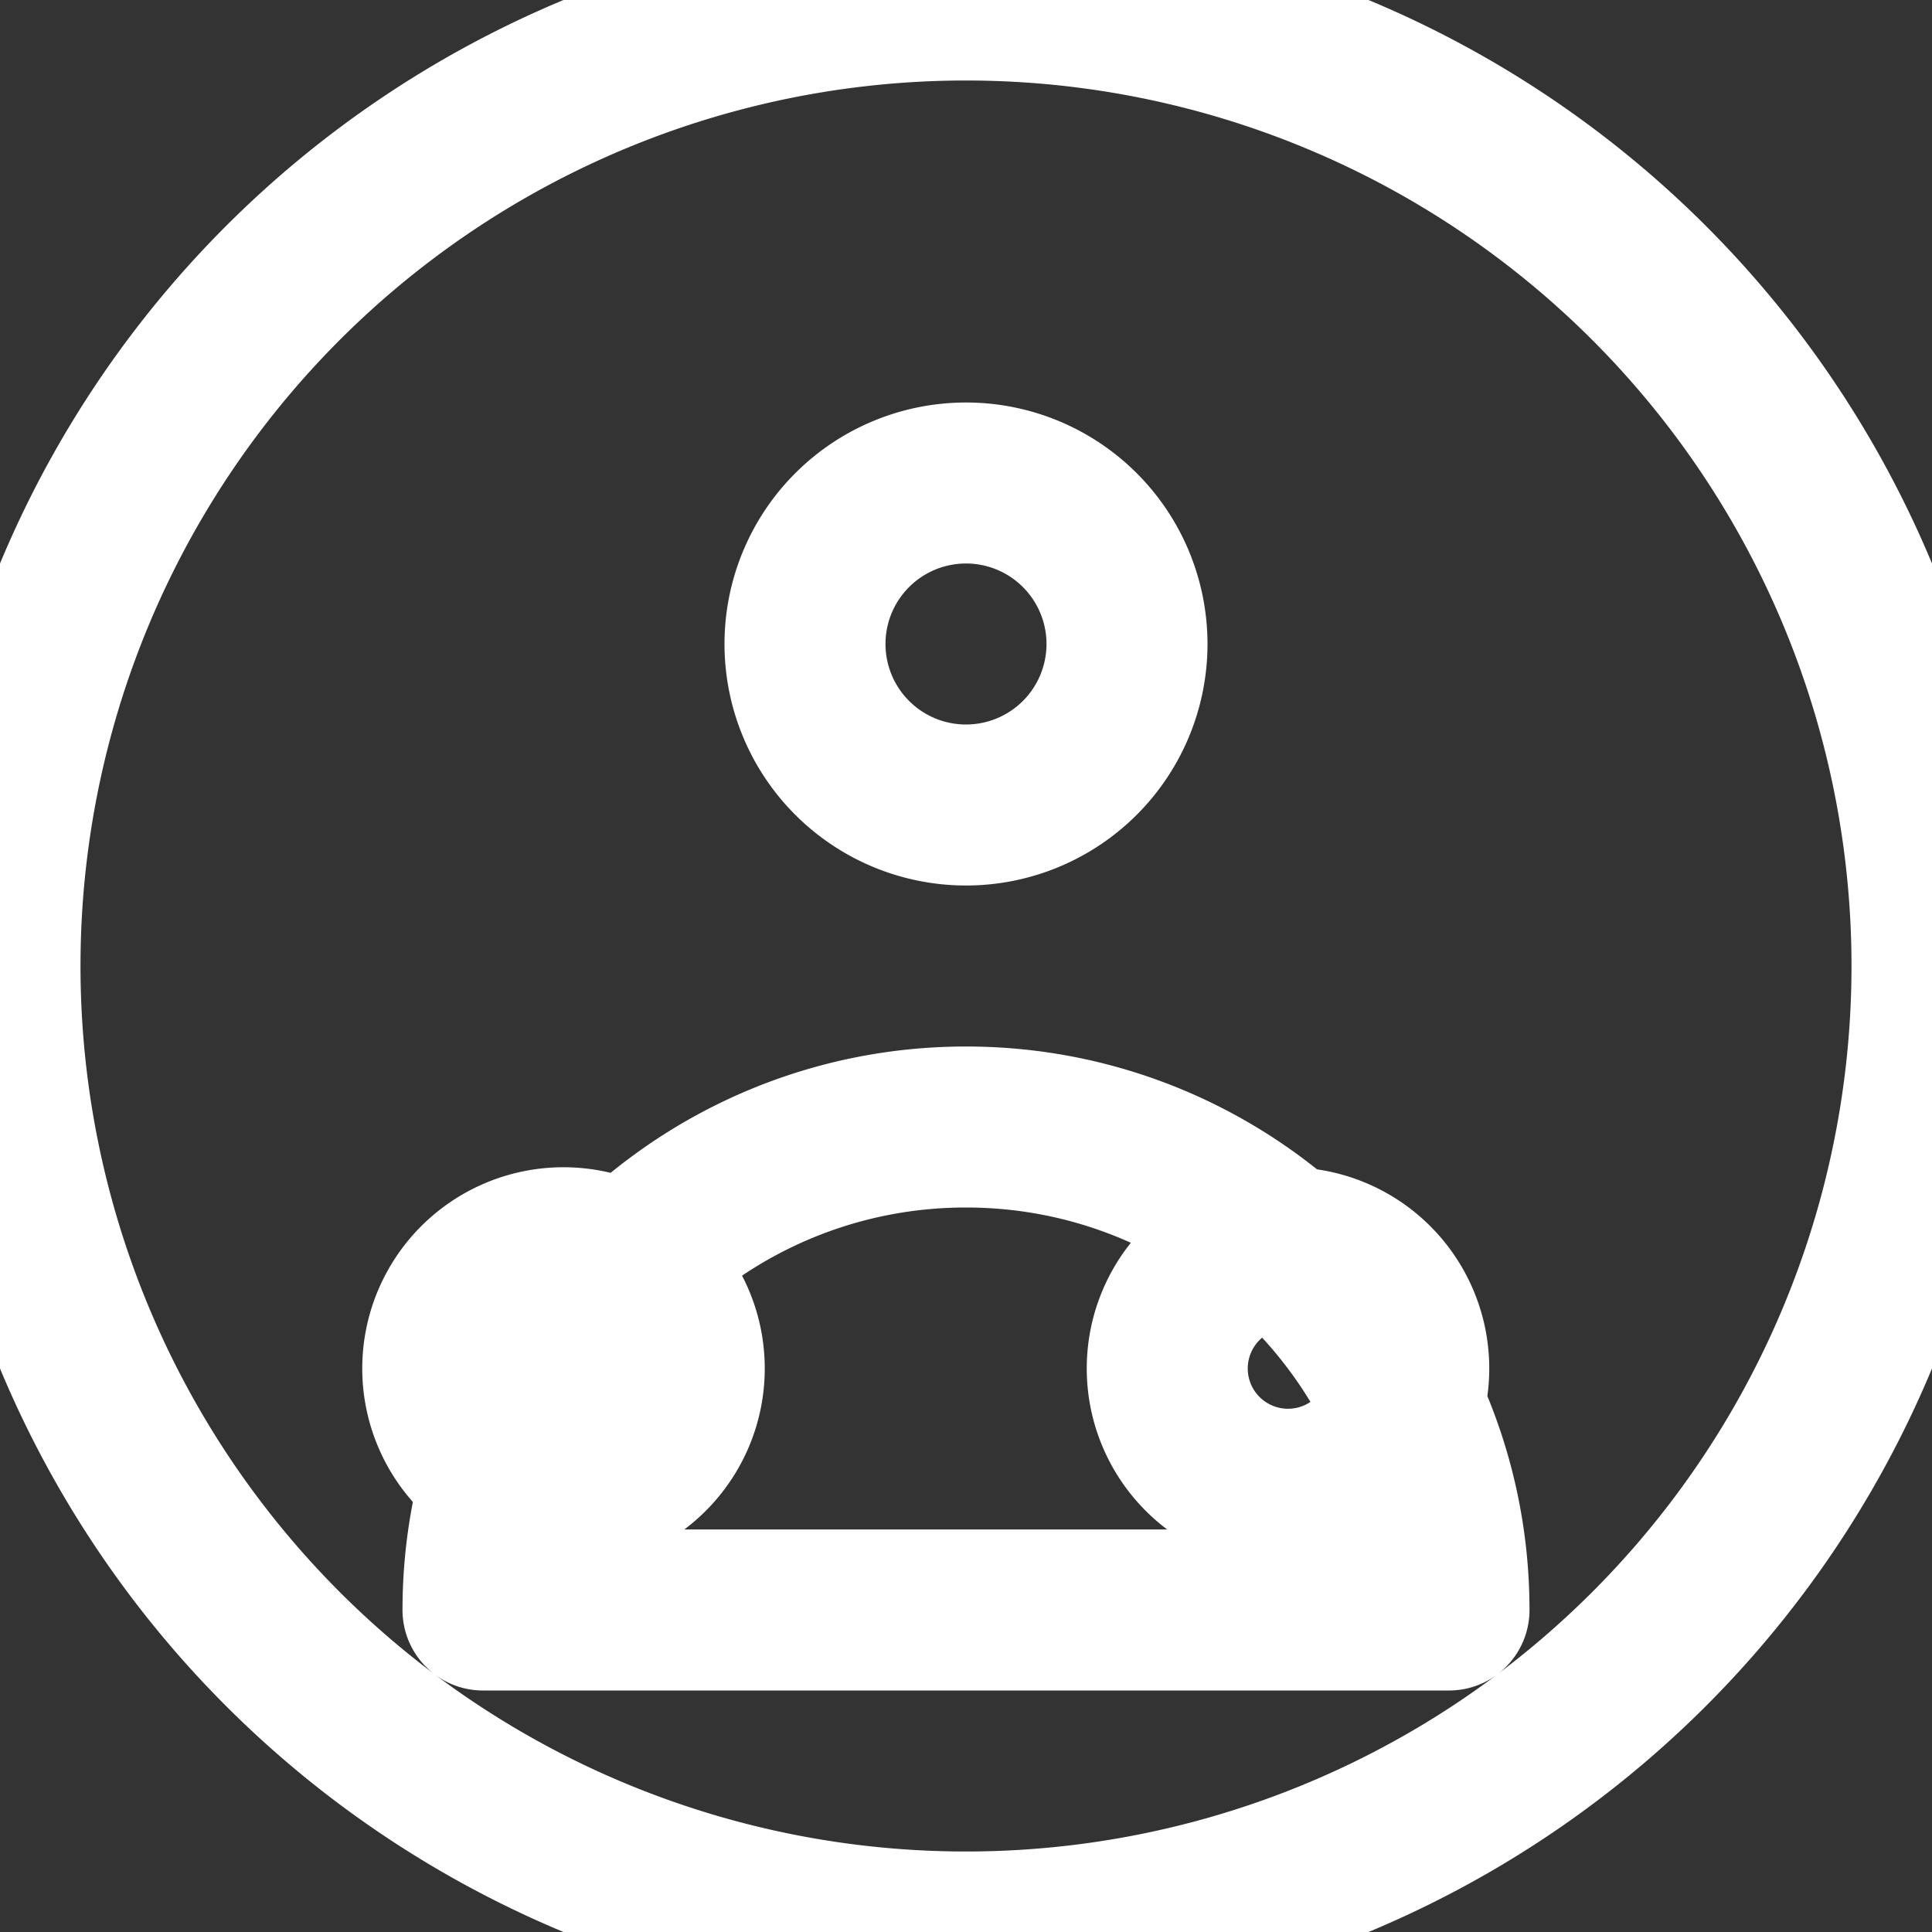
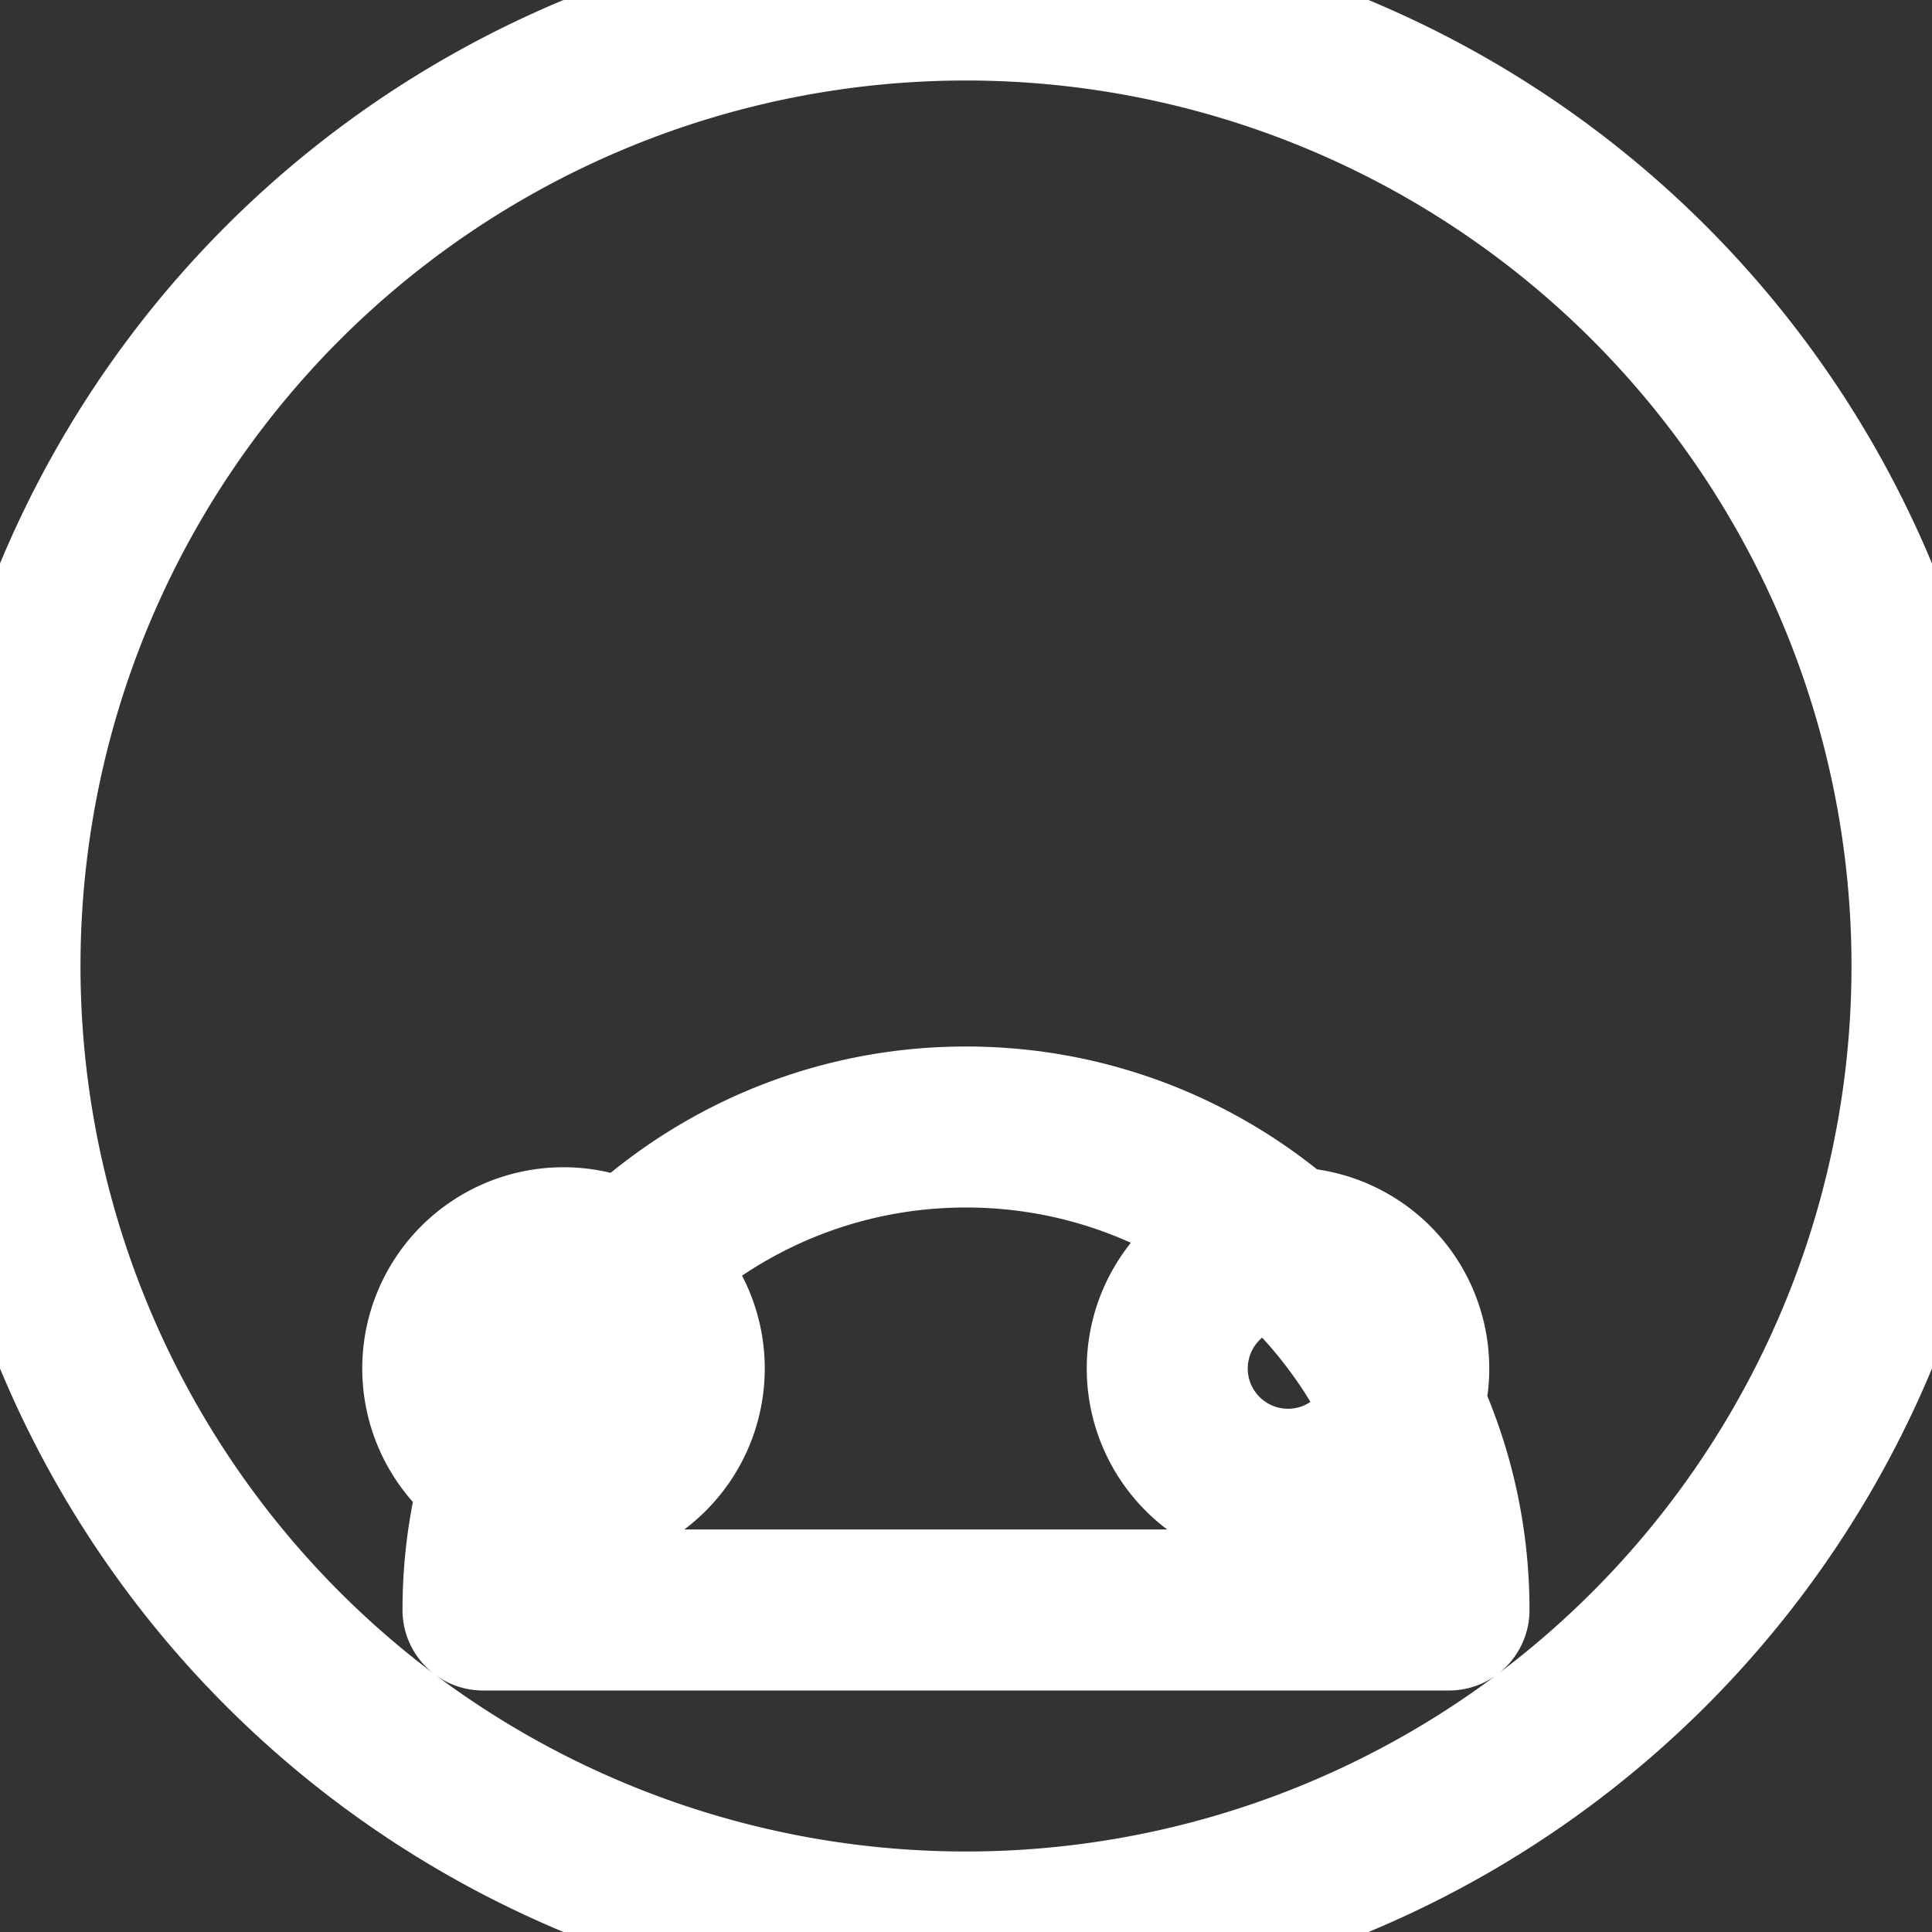
<svg xmlns="http://www.w3.org/2000/svg" width="24" height="24" viewBox="0 0 24 24" fill="none" stroke="#FFFFFF" stroke-width="2" stroke-linecap="round" stroke-linejoin="round" class="feather feather-reddit">
  <rect x="0" y="0" width="24" height="24" fill="#333333" stroke="none" />
  <path d="M12 0A12 12 0 0 0 0 12a12 12 0 0 0 12 12 12 12 0 0 0 12-12A12 12 0 0 0 12 0zm5.5 17a1.5 1.5 0 0 1-3 0 1.5 1.5 0 0 1 3 0zM8.5 17a1.5 1.5 0 0 1-3 0 1.5 1.5 0 0 1 3 0zM12 14c-3.31 0-6 2.69-6 6h12c0-3.31-2.69-6-6-6z" />
-   <path d="M12 10a2 2 0 1 0 0-4 2 2 0 0 0 0 4z" />
</svg>